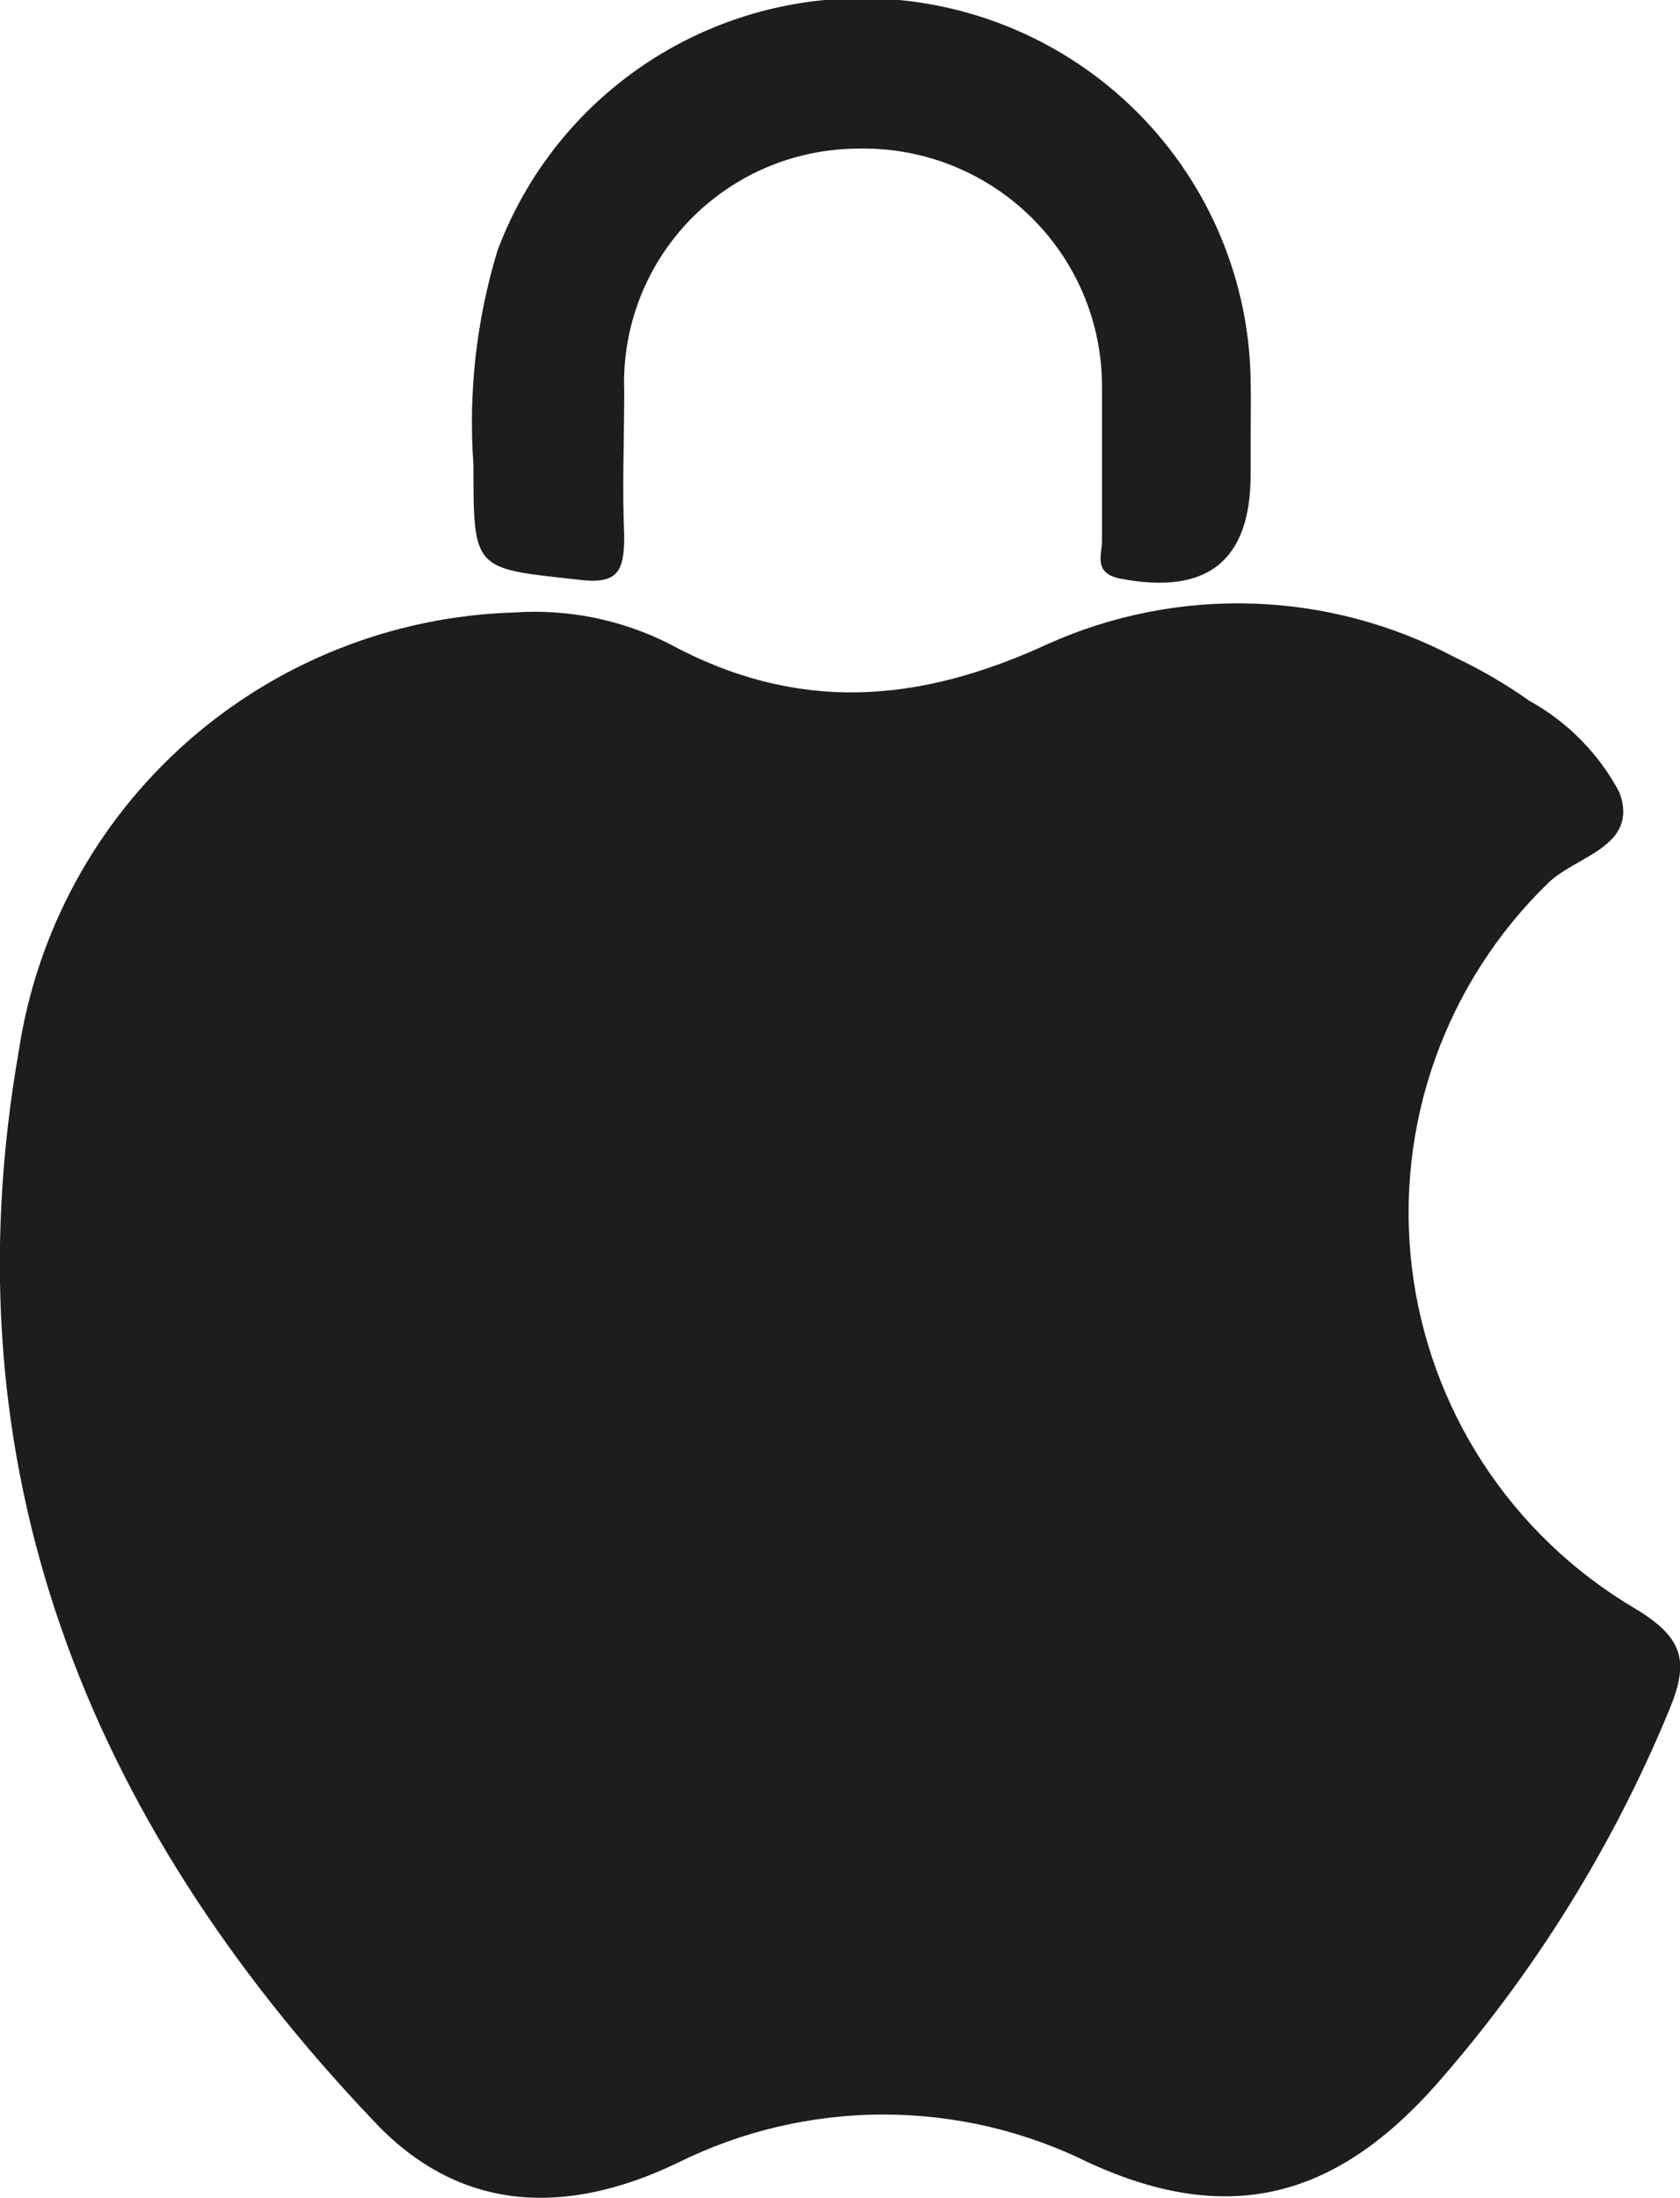
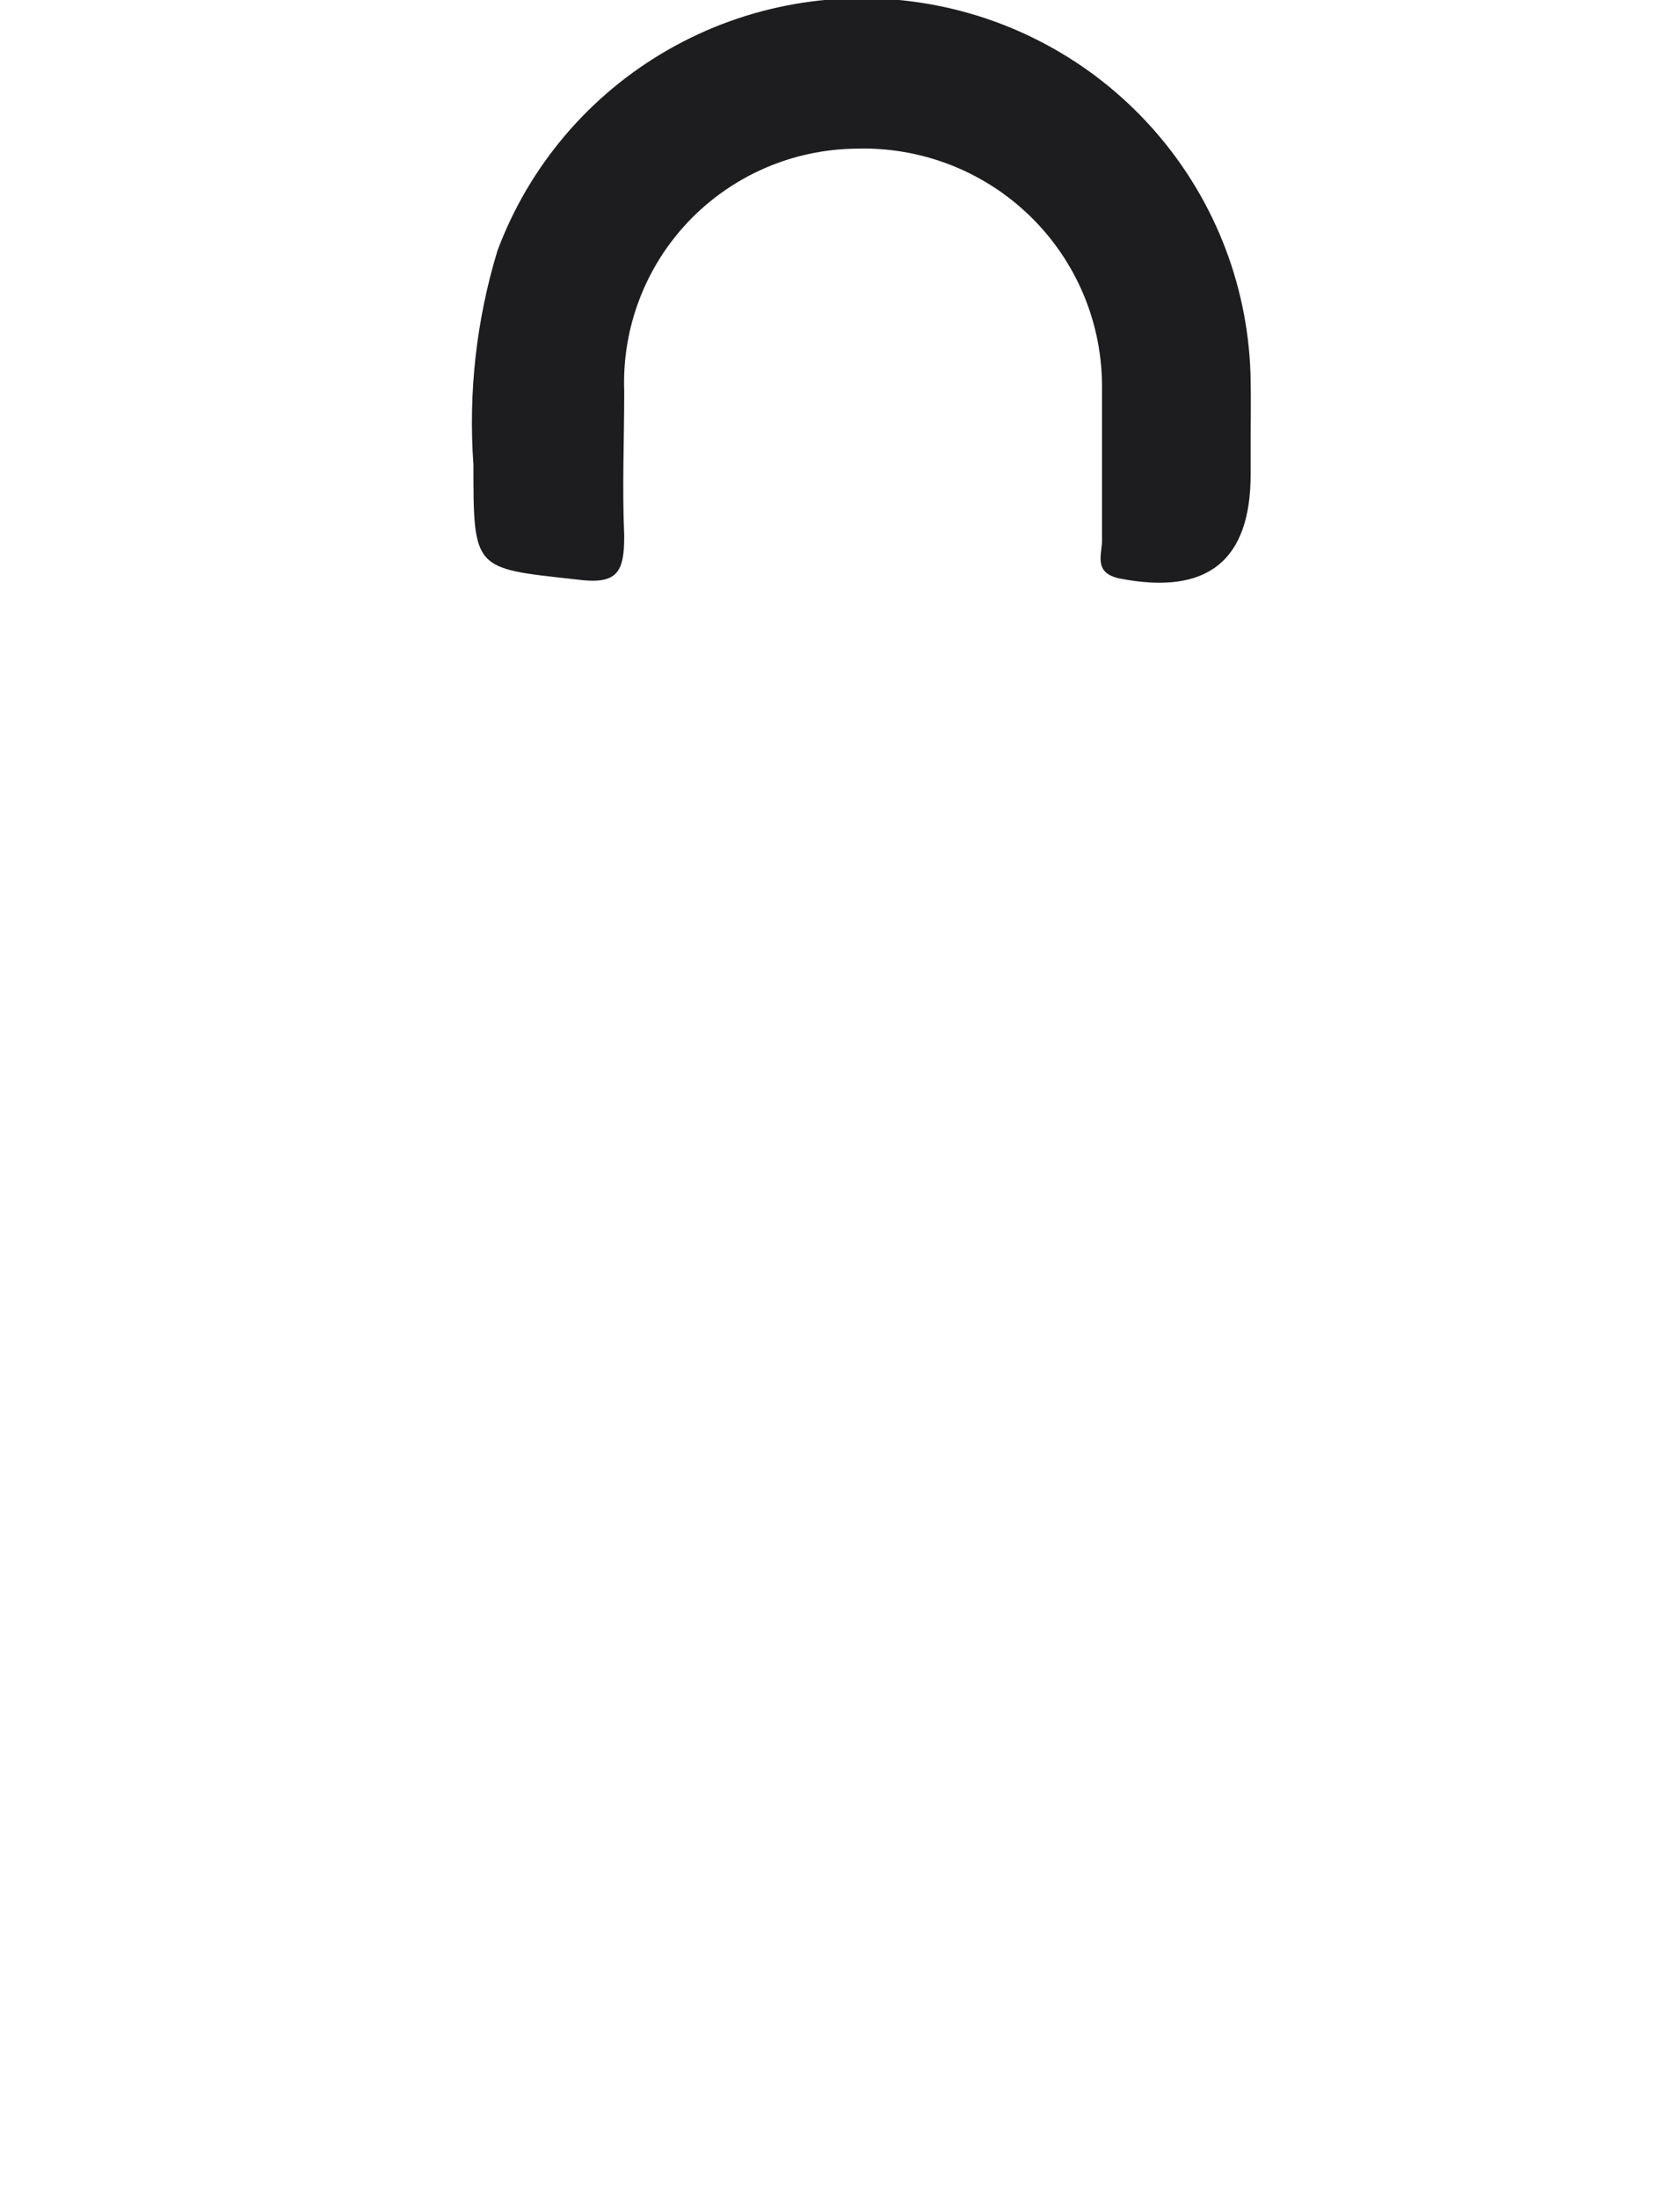
<svg xmlns="http://www.w3.org/2000/svg" width="39" height="51" viewBox="0 0 39 51" fill="none">
-   <path d="M11.941 14.21C13.182 14.125 14.424 14.376 15.534 14.936C18.509 16.549 21.322 16.328 24.337 14.936C25.83 14.269 27.455 13.95 29.089 14.004C30.724 14.058 32.324 14.484 33.769 15.248C34.374 15.534 34.953 15.871 35.499 16.257C36.39 16.748 37.118 17.488 37.594 18.385C38.059 19.646 36.582 19.857 35.944 20.483C34.765 21.625 33.865 23.023 33.315 24.568C32.765 26.113 32.58 27.764 32.774 29.392C32.968 31.02 33.535 32.581 34.432 33.955C35.33 35.329 36.533 36.479 37.948 37.315C39.071 37.99 39.223 38.525 38.758 39.654C37.439 42.853 35.596 45.812 33.303 48.408C30.956 51.03 28.486 51.645 25.289 50.183C23.804 49.444 22.167 49.06 20.507 49.06C18.848 49.06 17.211 49.444 15.726 50.183C13.156 51.413 10.666 51.363 8.642 49.175C2.024 42.206 -1.254 34.027 0.436 24.386C0.854 21.615 2.235 19.079 4.337 17.219C6.44 15.359 9.131 14.294 11.941 14.21Z" fill="#1D1D1F" />
  <path d="M29.033 10.166V11.003C29.033 13.02 28.021 13.816 25.997 13.423C25.36 13.292 25.592 12.848 25.582 12.525C25.582 11.346 25.582 10.176 25.582 9.006C25.588 8.263 25.443 7.527 25.157 6.842C24.87 6.156 24.448 5.536 23.915 5.017C23.382 4.498 22.75 4.092 22.055 3.822C21.361 3.553 20.619 3.426 19.875 3.449C19.148 3.457 18.429 3.609 17.762 3.898C17.095 4.187 16.493 4.606 15.991 5.13C15.49 5.655 15.098 6.274 14.841 6.952C14.583 7.63 14.464 8.352 14.491 9.076C14.491 10.196 14.441 11.315 14.491 12.435C14.491 13.292 14.329 13.574 13.368 13.443C11 13.181 10.99 13.242 10.99 10.781C10.87 9.107 11.059 7.425 11.547 5.819C12.281 3.851 13.683 2.2 15.511 1.154C17.338 0.108 19.475 -0.268 21.551 0.091C23.627 0.45 25.512 1.522 26.878 3.121C28.245 4.72 29.007 6.744 29.033 8.844C29.043 9.268 29.033 9.722 29.033 10.166Z" fill="#1D1D1F" />
</svg>